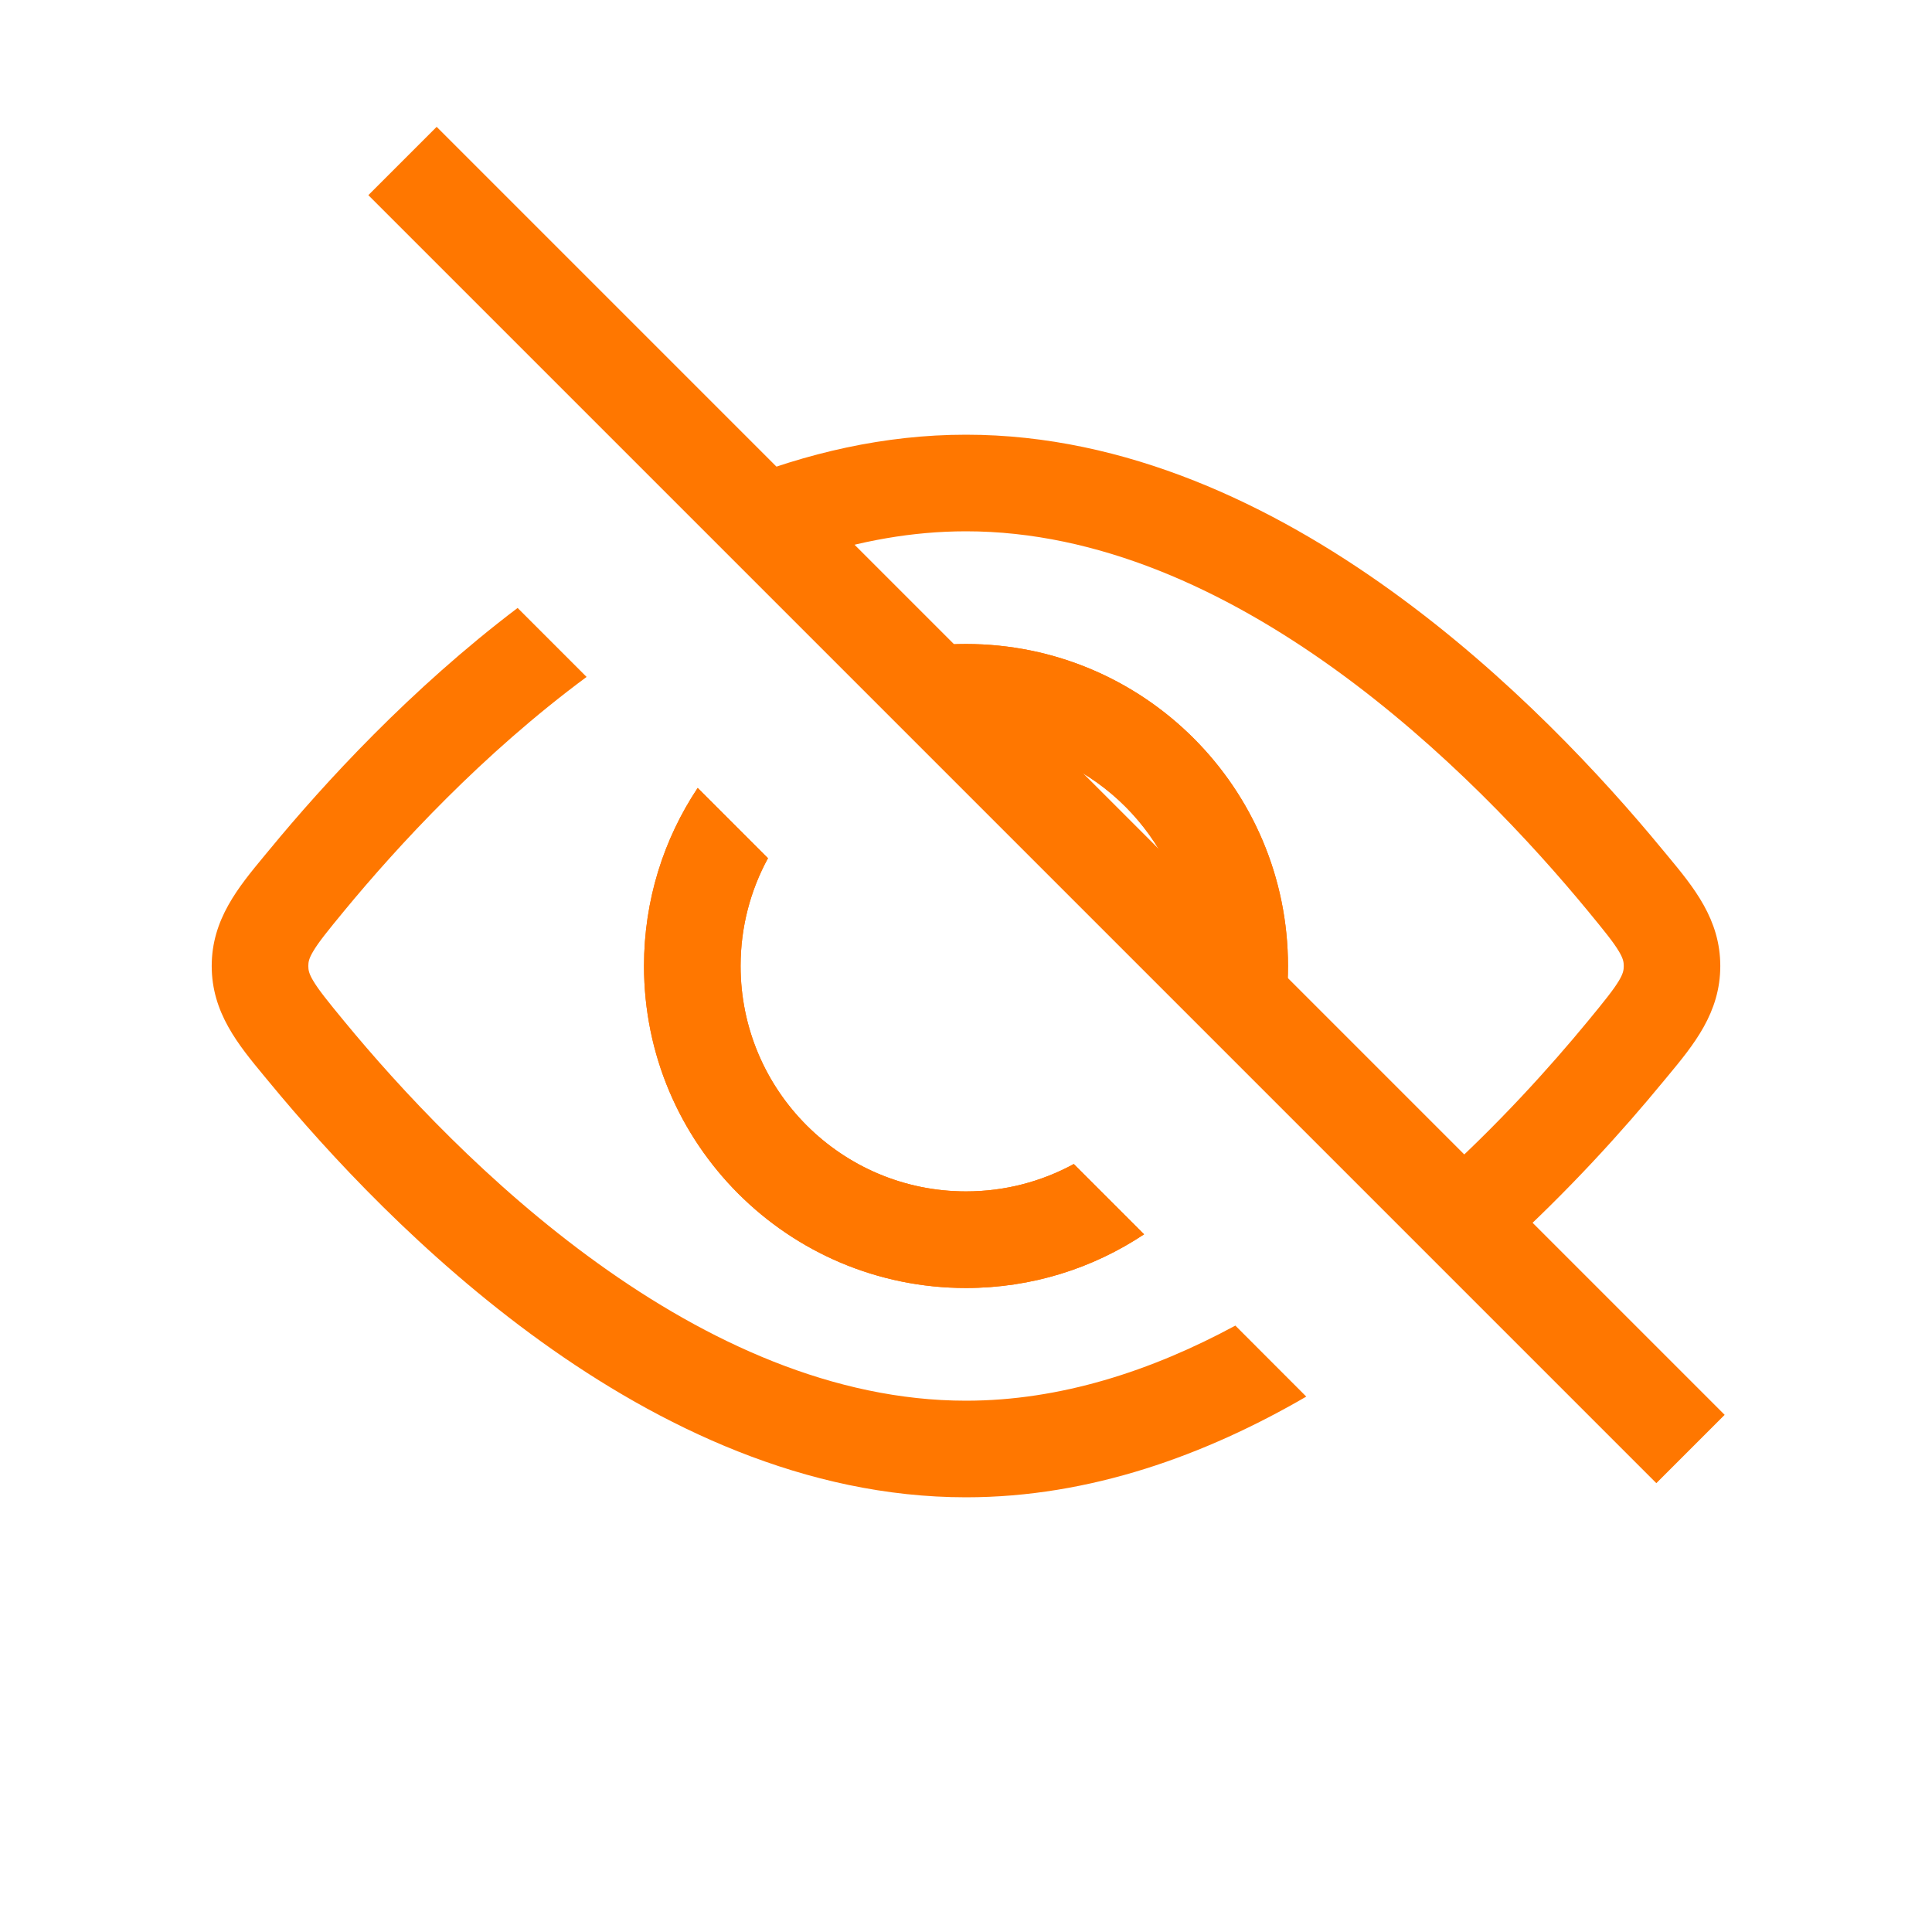
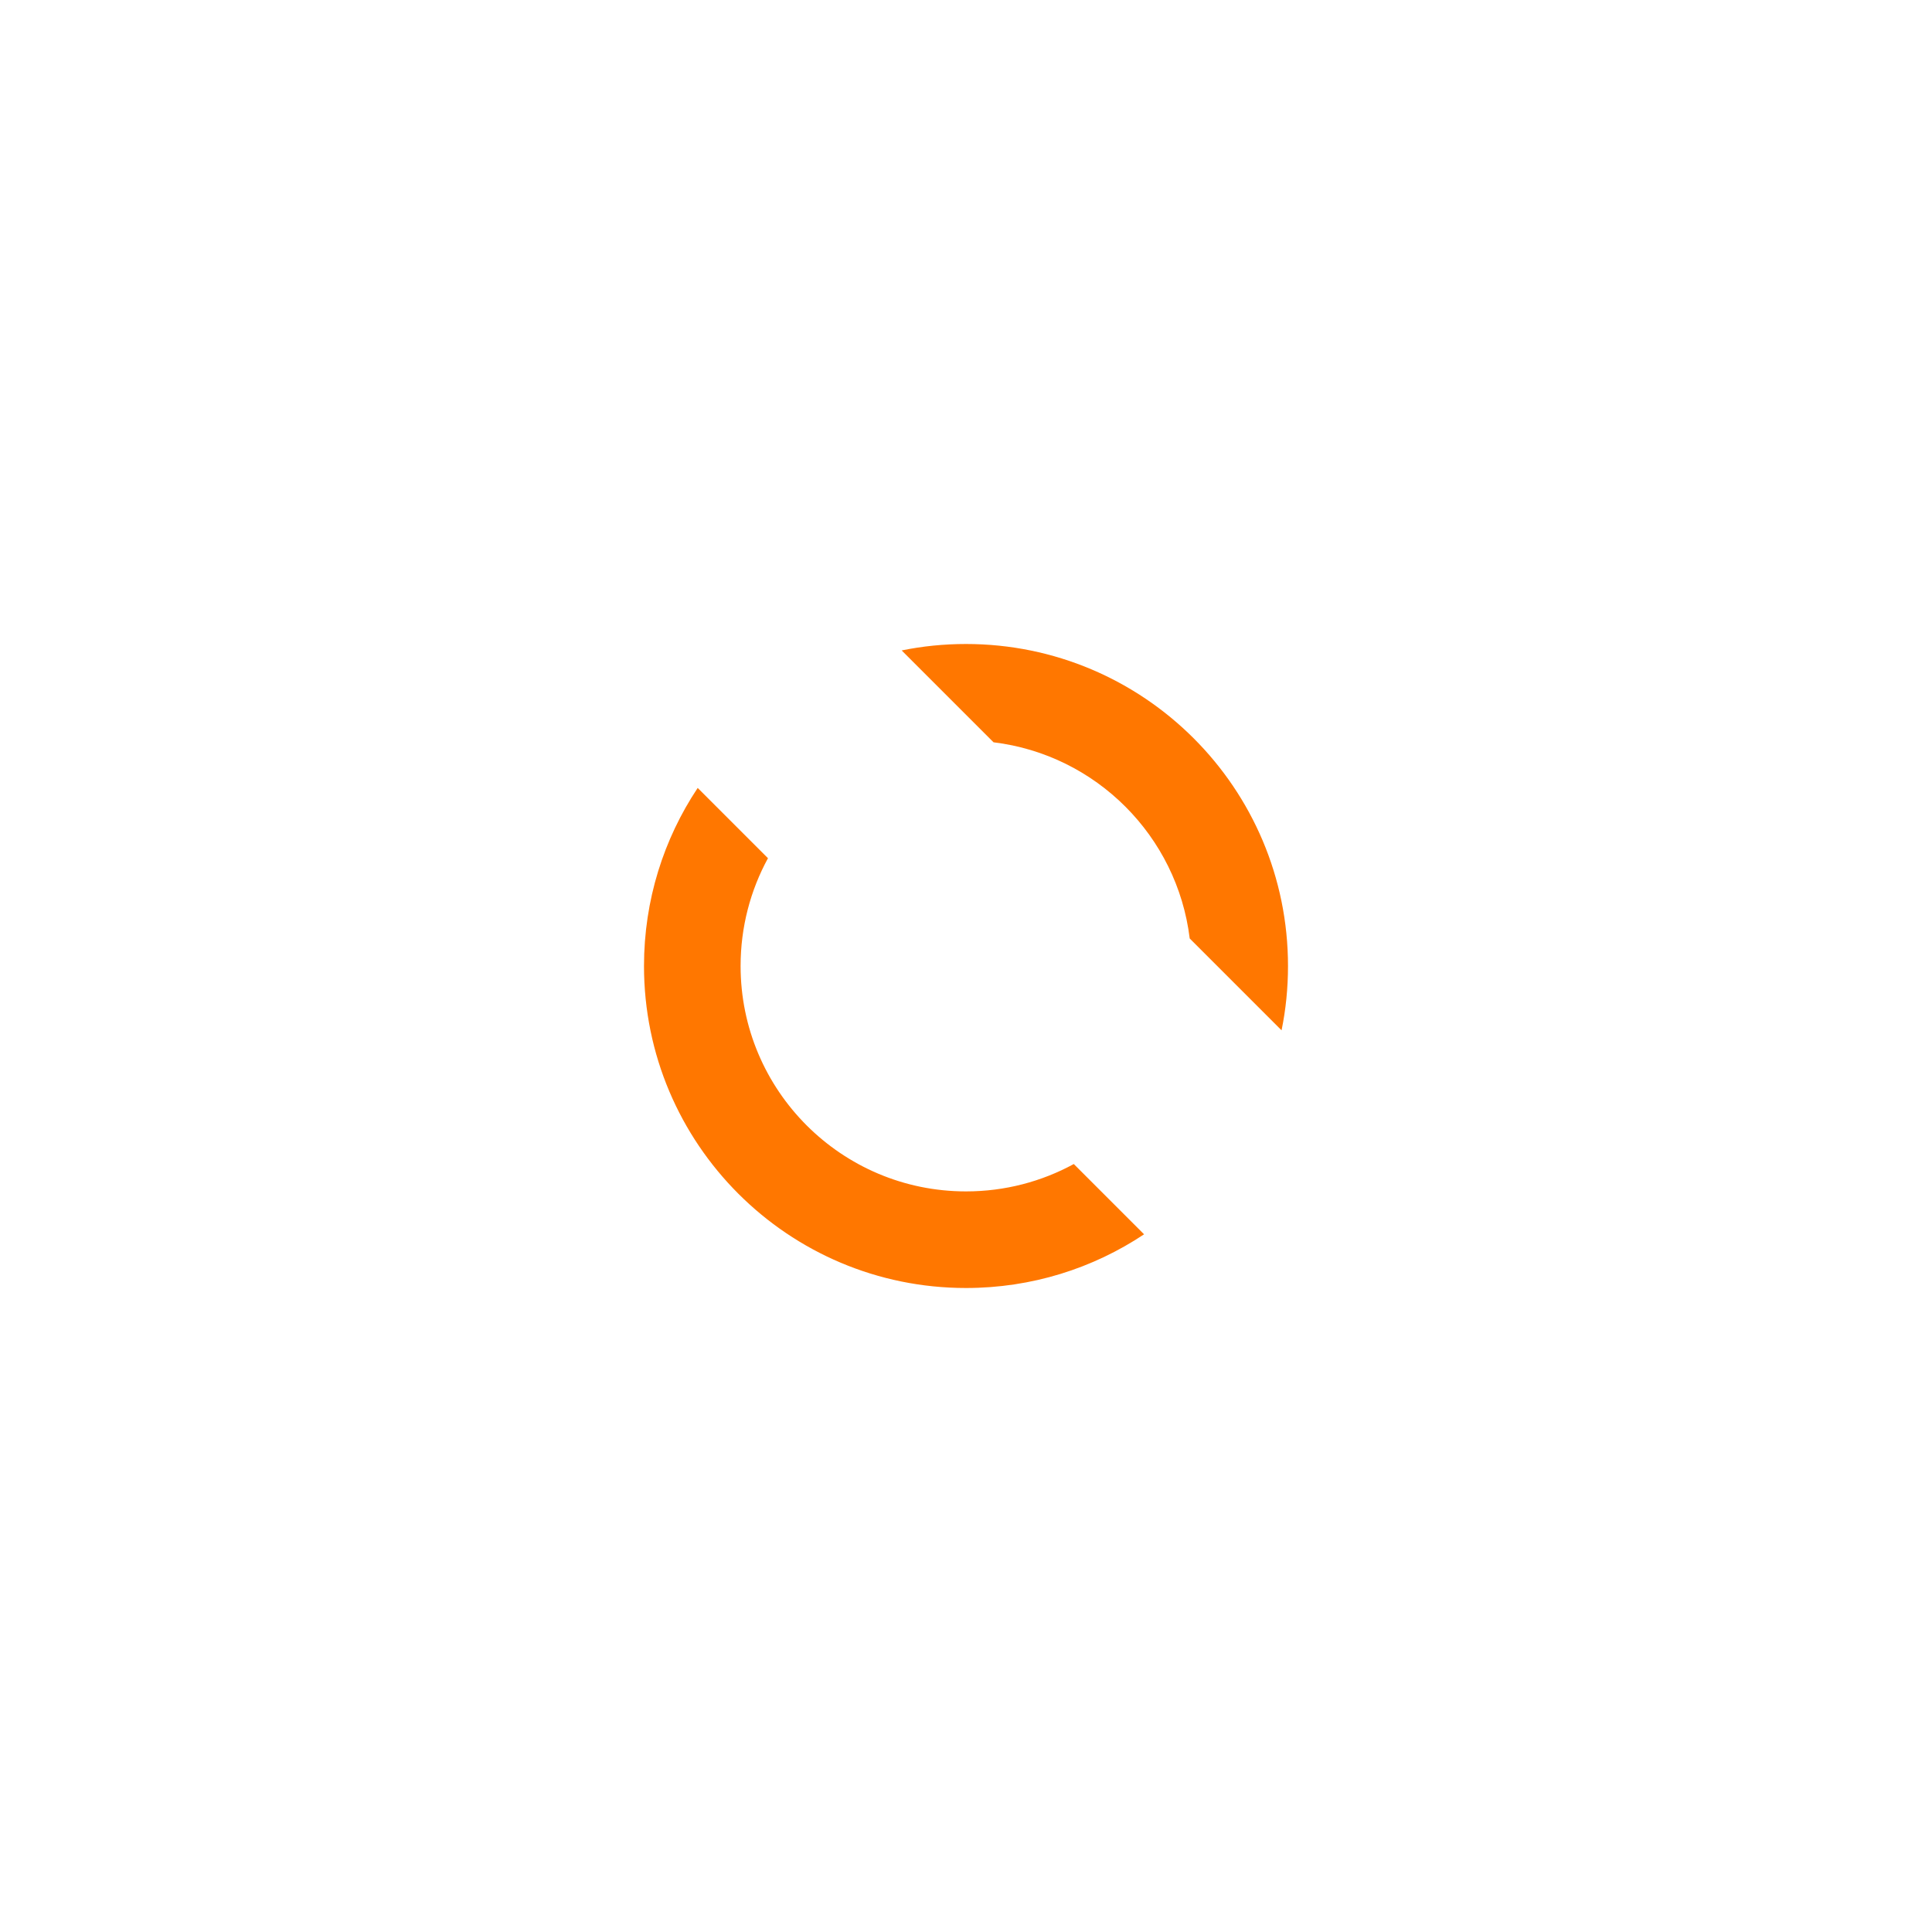
<svg xmlns="http://www.w3.org/2000/svg" width="24" height="24" viewBox="0 0 24 24" fill="none">
  <path fill-rule="evenodd" clip-rule="evenodd" d="M15.92 12.799C15.973 12.541 16 12.274 16 12C16 9.791 14.209 8 12 8C11.726 8 11.459 8.027 11.201 8.08L12.342 9.221C13.615 9.376 14.624 10.385 14.779 11.658L15.92 12.799ZM9.54 10.661C9.323 11.059 9.2 11.515 9.2 12C9.2 13.546 10.454 14.8 12 14.8C12.485 14.8 12.941 14.677 13.339 14.46L14.212 15.333C13.578 15.755 12.818 16 12 16C9.791 16 8 14.209 8 12C8 11.182 8.245 10.422 8.667 9.788L9.54 10.661Z" fill="#FF7700" />
-   <path fill-rule="evenodd" clip-rule="evenodd" d="M15.92 12.799C15.973 12.541 16 12.274 16 12C16 9.791 14.209 8 12 8C11.726 8 11.459 8.027 11.201 8.08L12.342 9.221C13.615 9.376 14.624 10.385 14.779 11.658L15.92 12.799ZM9.54 10.661C9.323 11.059 9.2 11.515 9.2 12C9.2 13.546 10.454 14.8 12 14.8C12.485 14.8 12.941 14.677 13.339 14.46L14.212 15.333C13.578 15.755 12.818 16 12 16C9.791 16 8 14.209 8 12C8 11.182 8.245 10.422 8.667 9.788L9.54 10.661Z" fill="#FF7700" />
-   <path fill-rule="evenodd" clip-rule="evenodd" d="M16.227 17.349L15.346 16.467C14.3 17.032 13.168 17.4 12 17.4C10.358 17.4 8.788 16.673 7.426 15.693C6.068 14.716 4.967 13.525 4.275 12.685C4.07 12.436 3.959 12.298 3.891 12.184C3.838 12.095 3.83 12.051 3.83 12C3.83 11.95 3.838 11.906 3.891 11.817C3.959 11.702 4.07 11.565 4.275 11.316C4.944 10.505 5.993 9.366 7.287 8.409L6.43 7.552C5.095 8.564 4.028 9.729 3.349 10.553L3.285 10.63C2.96 11.023 2.63 11.421 2.63 12C2.63 12.58 2.96 12.978 3.285 13.371L3.349 13.448C4.077 14.331 5.252 15.607 6.725 16.667C8.193 17.723 10.007 18.6 12 18.6C13.542 18.6 14.977 18.075 16.227 17.349ZM9.113 5.992C10.014 5.629 10.984 5.4 12 5.4C13.993 5.4 15.808 6.278 17.276 7.334C18.748 8.393 19.923 9.669 20.651 10.553L20.715 10.63C21.041 11.023 21.37 11.421 21.37 12C21.37 12.58 21.041 12.978 20.715 13.371L20.651 13.448C20.17 14.032 19.492 14.789 18.662 15.541L17.812 14.691C18.605 13.979 19.258 13.252 19.725 12.685C19.93 12.436 20.041 12.298 20.11 12.184C20.163 12.095 20.171 12.051 20.171 12C20.171 11.95 20.163 11.906 20.11 11.817C20.041 11.702 19.93 11.565 19.725 11.316C19.033 10.476 17.932 9.285 16.575 8.308C15.213 7.328 13.643 6.6 12 6.6C11.335 6.6 10.681 6.72 10.048 6.927L9.113 5.992Z" fill="#FF7700" />
-   <path d="M5 2L21 18" stroke="#FF7700" stroke-width="1.2" />
</svg>